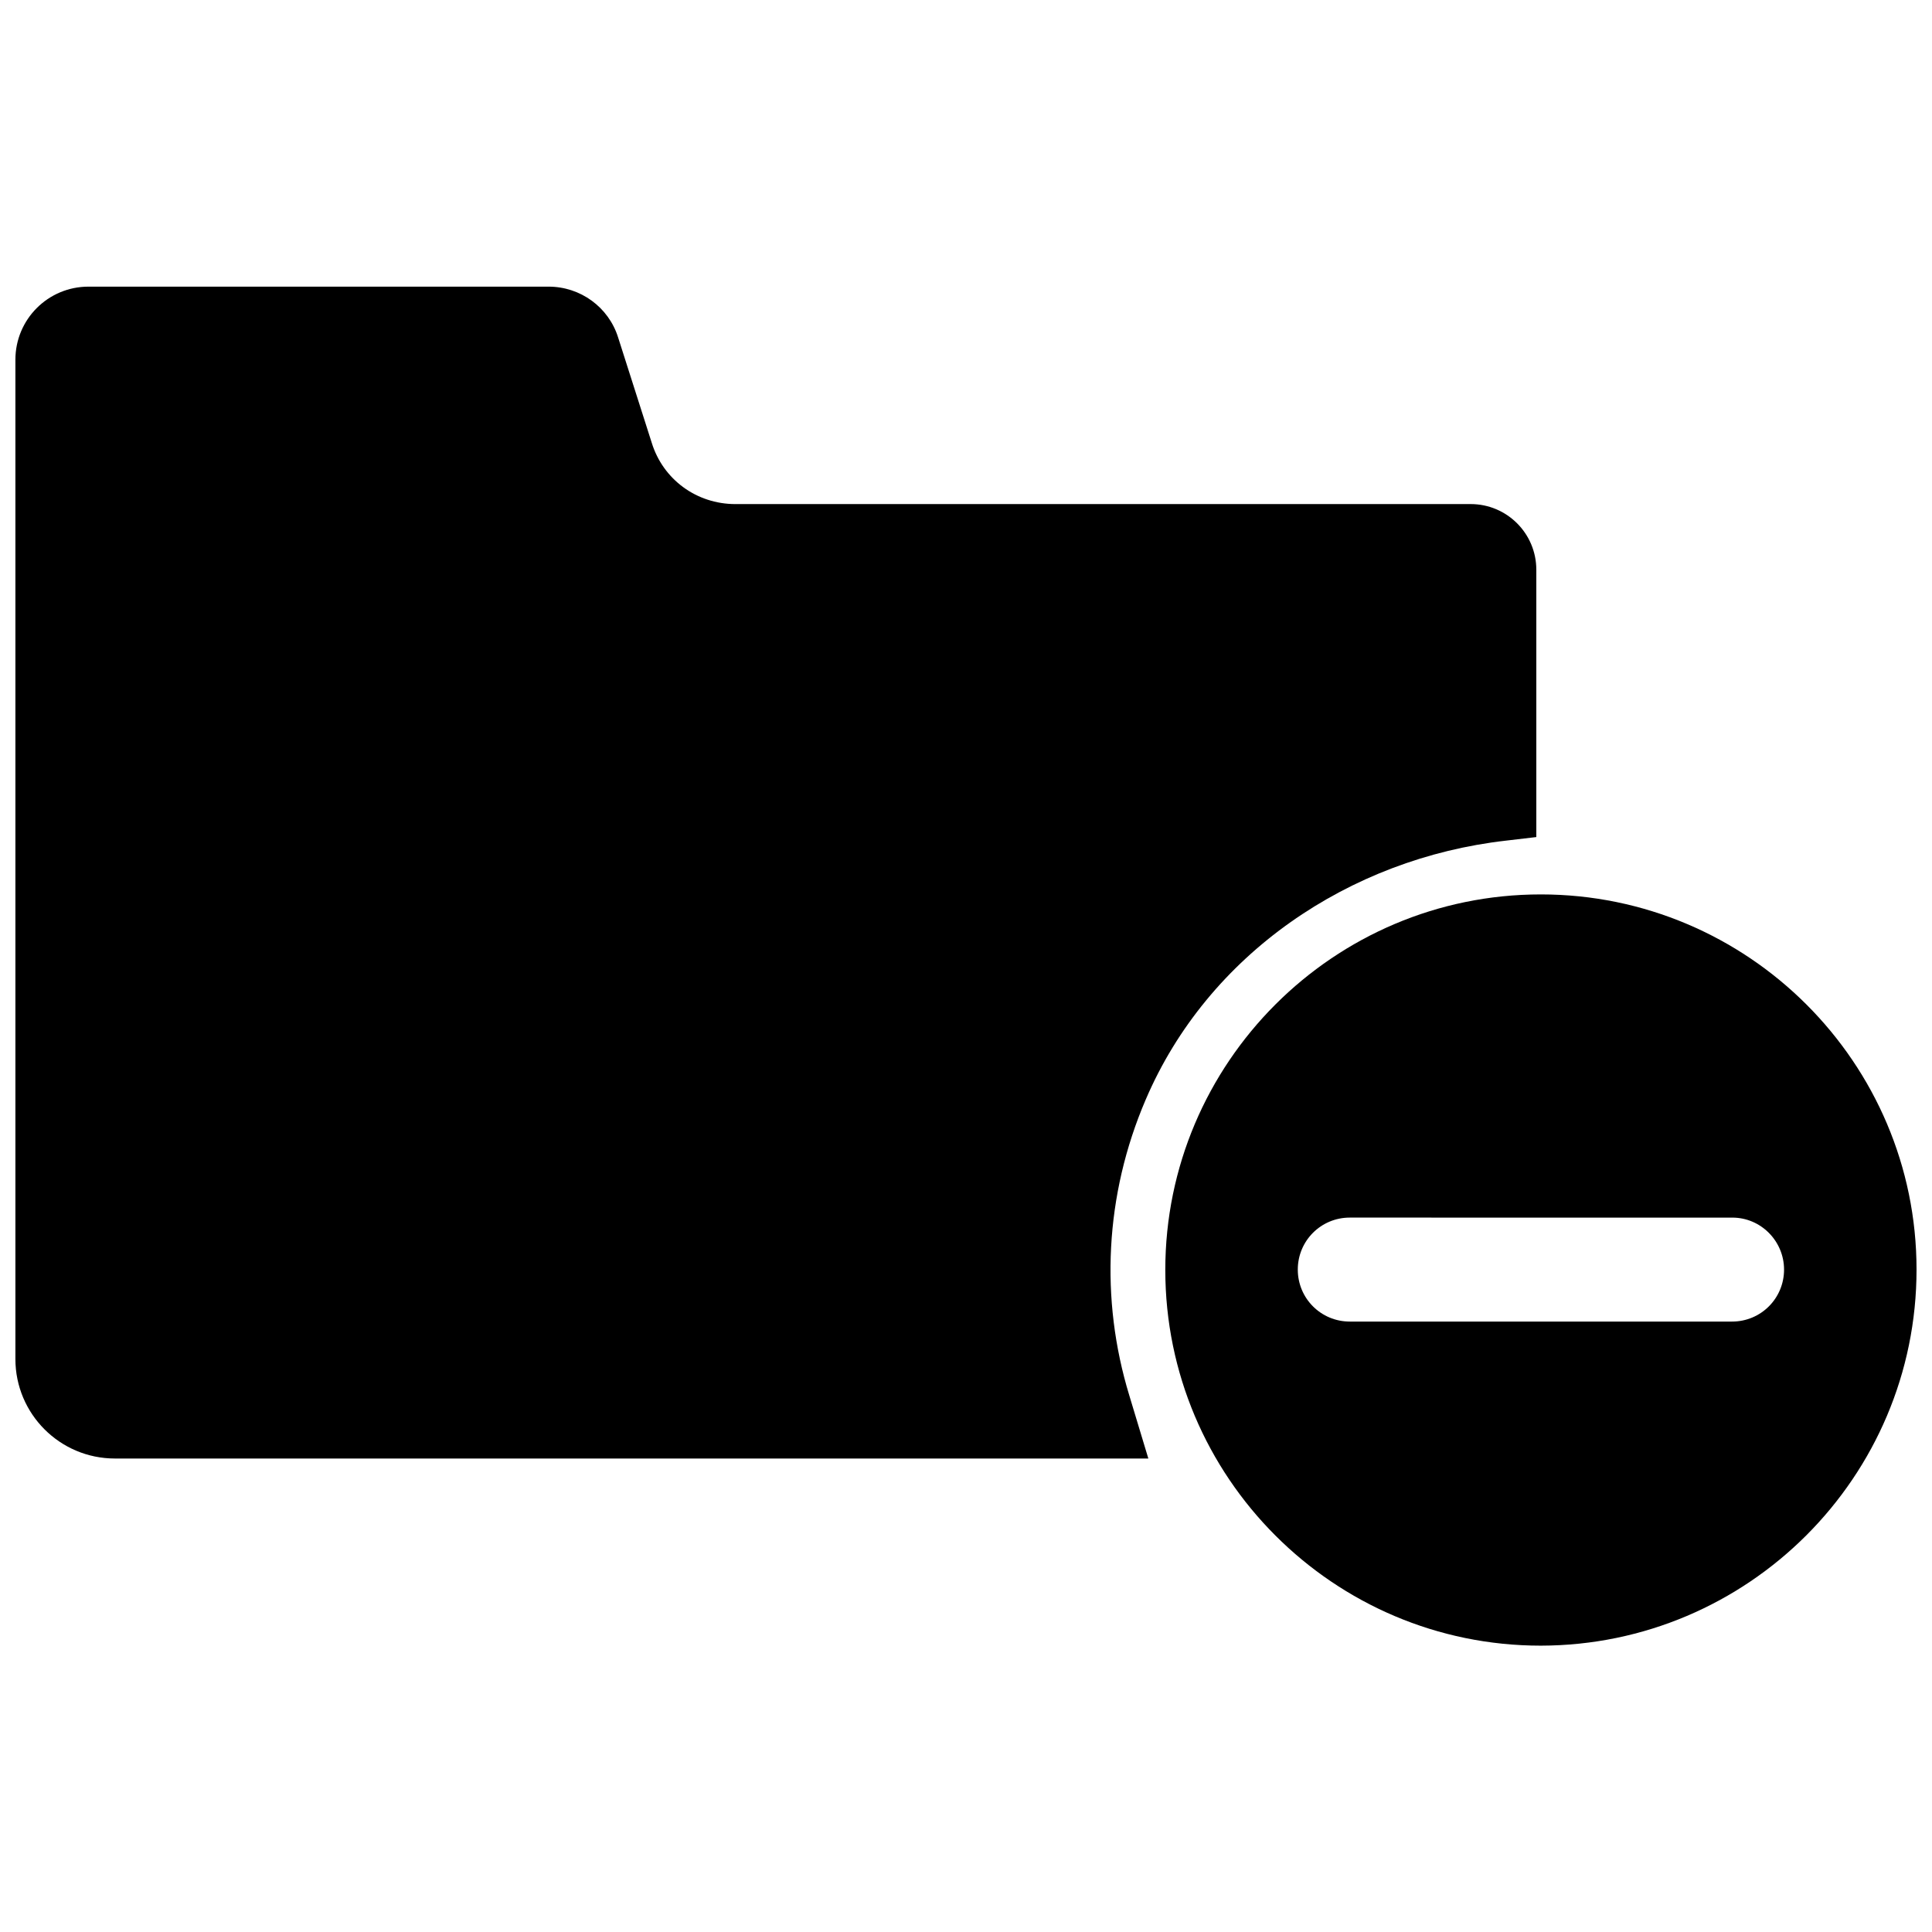
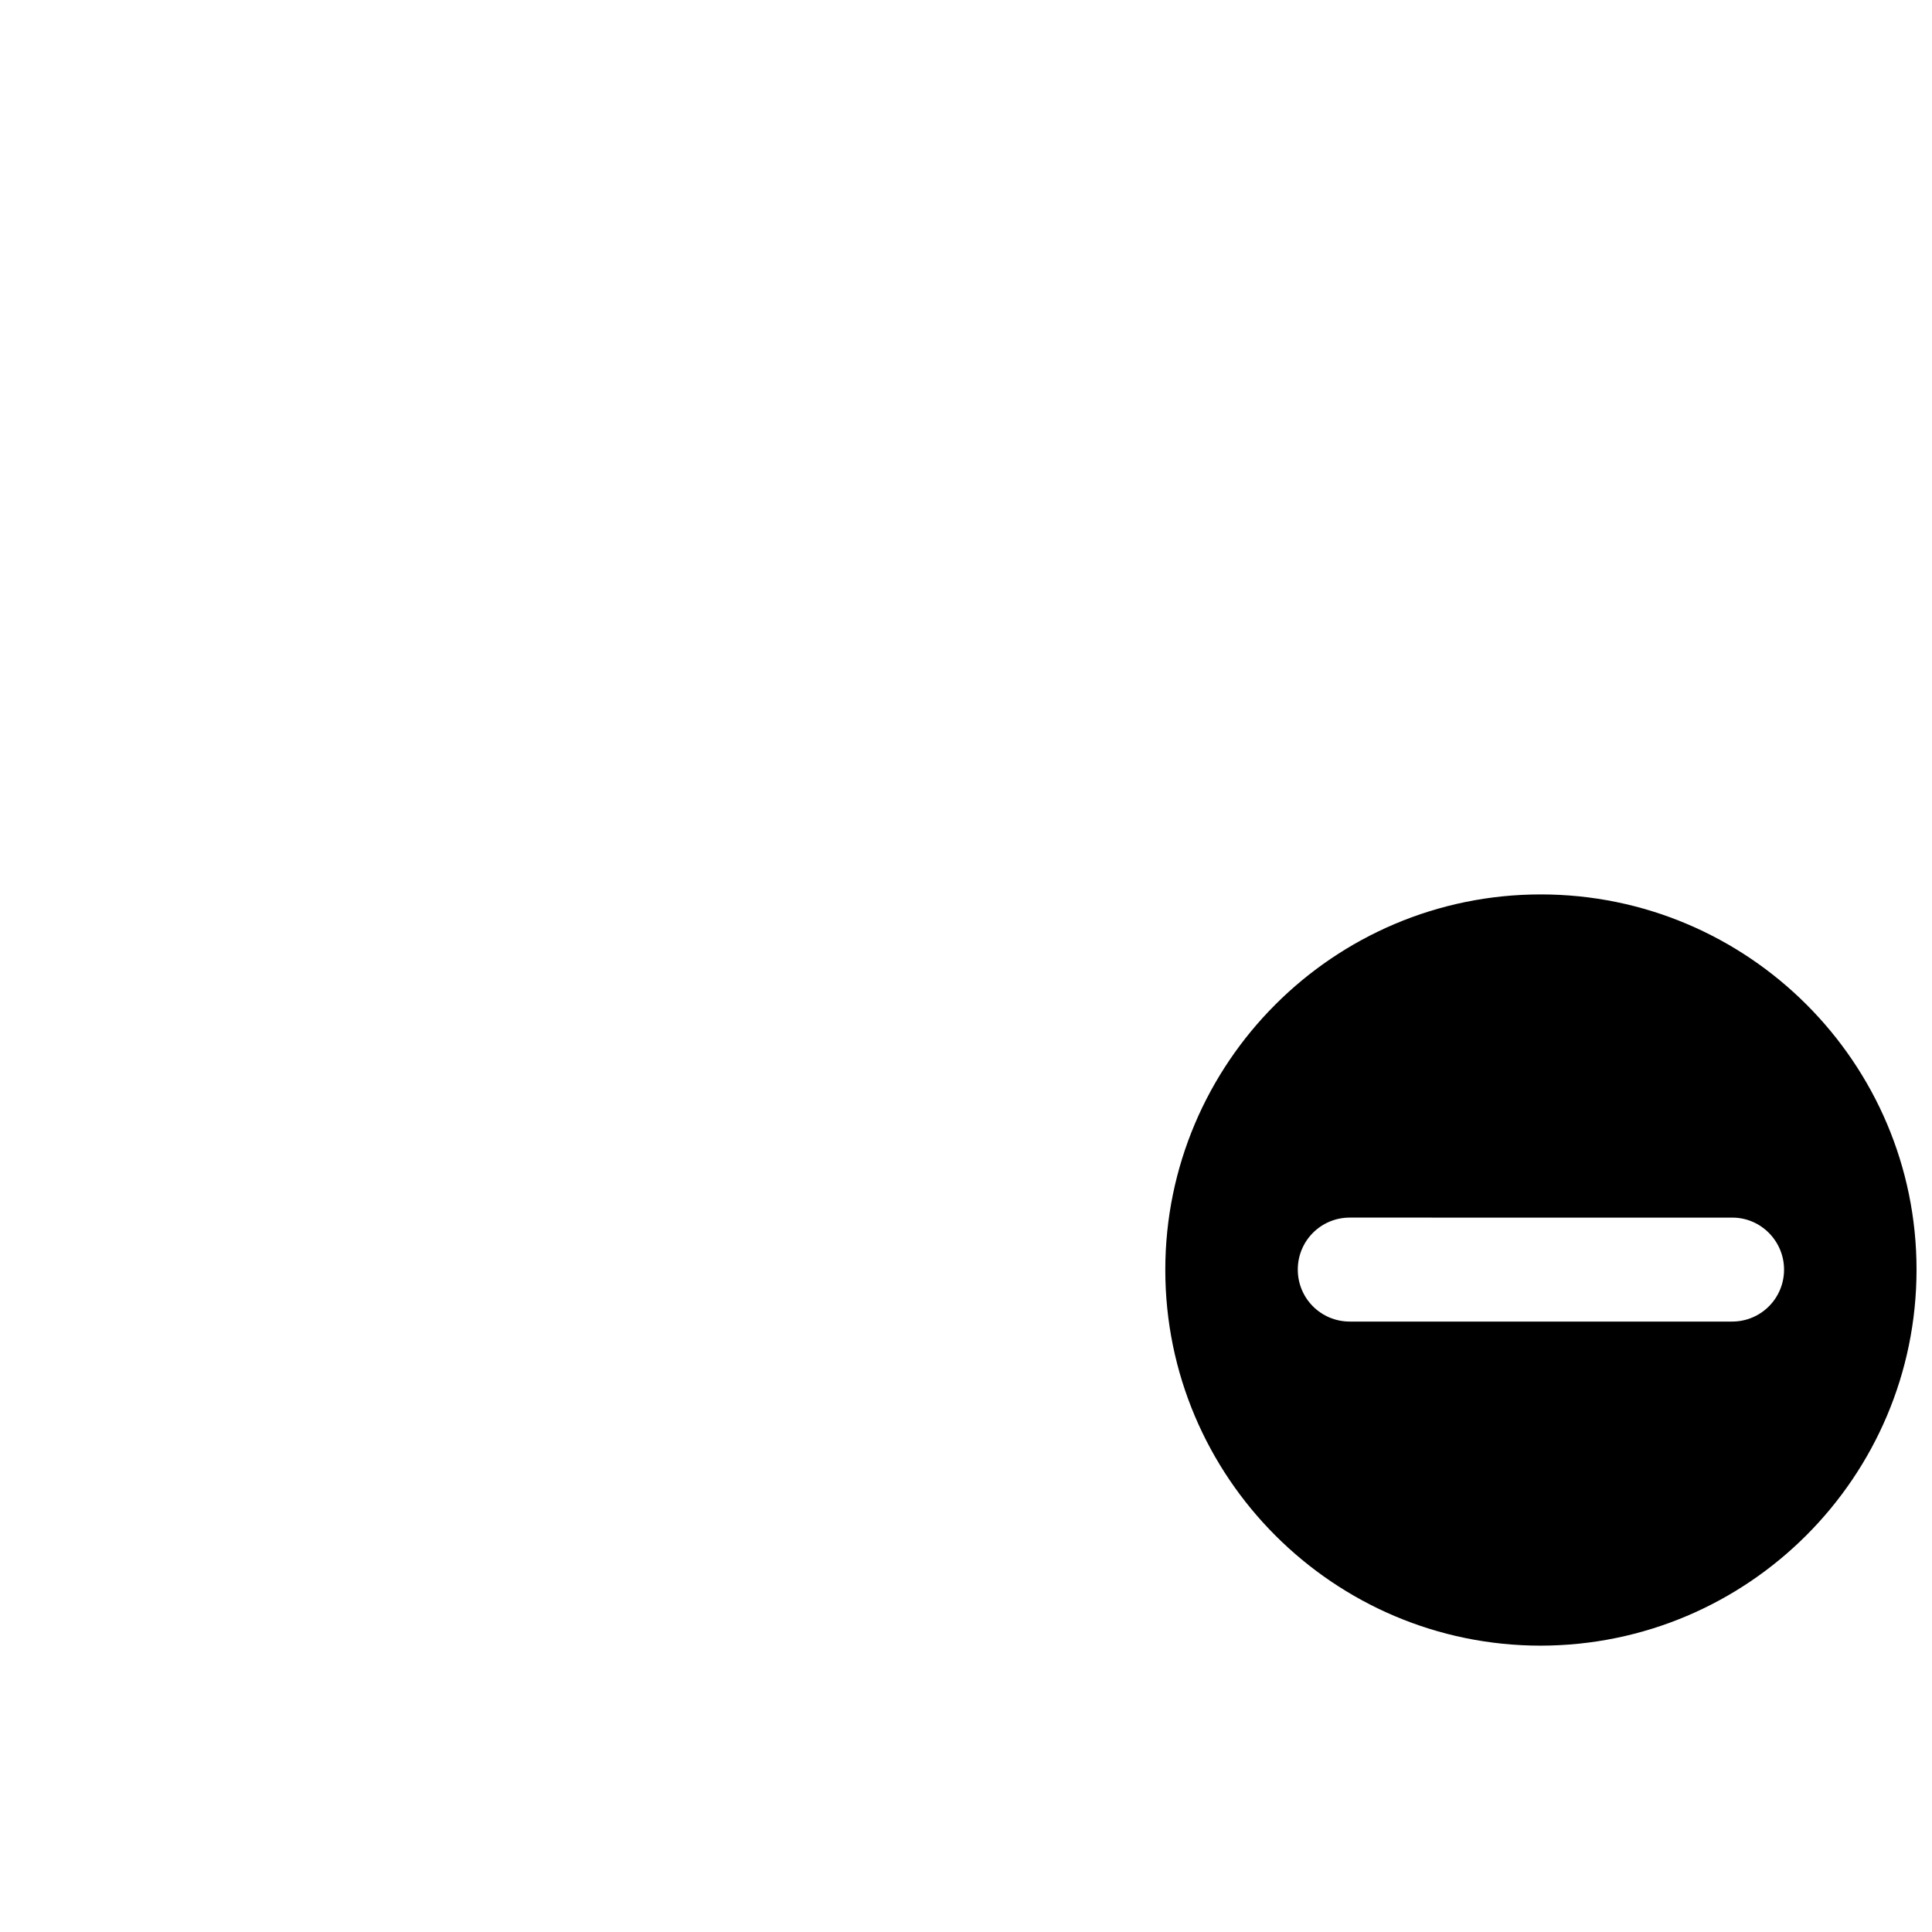
<svg xmlns="http://www.w3.org/2000/svg" width="800px" height="800px" version="1.1" viewBox="144 144 512 512">
  <defs>
    <clipPath id="b">
      <path d="m452 381h199.9v200h-199.9z" />
    </clipPath>
    <clipPath id="a">
-       <path d="m148.09 219h403.91v312h-403.91z" />
-     </clipPath>
+       </clipPath>
  </defs>
  <g>
    <g clip-path="url(#b)">
      <path d="m552.32 381.03c-54.867 0-99.504 44.633-99.504 99.504 0 54.945 44.633 99.582 99.504 99.582 54.949-0.082 99.582-44.715 99.582-99.664 0-54.789-44.633-99.422-99.582-99.422zm64.473 99.422c0 7.637-6.141 13.777-13.777 13.777h-101.31c-7.637 0-13.777-6.141-13.777-13.777s6.141-13.777 13.777-13.777l101.39 0.004c7.555 0 13.695 6.219 13.695 13.773z" />
    </g>
    <g clip-path="url(#a)">
-       <path d="m447.62 435.42c16.453-38.496 53.922-63.922 95.488-68.645l8.031-0.945v-70.848c0-9.605-7.793-17.398-17.398-17.398l-194.84 0.004c-10.312 0-19.207-6.535-22.199-16.297l-8.895-27.867c-2.519-8.031-9.996-13.461-18.422-13.461h-121.94c-10.703 0-19.363 8.66-19.363 19.367v264.82c0 14.562 11.809 26.371 26.371 26.371h273.87l-5.039-16.688c-7.793-25.508-6.531-53.062 4.332-78.41z" />
-     </g>
+       </g>
  </g>
</svg>